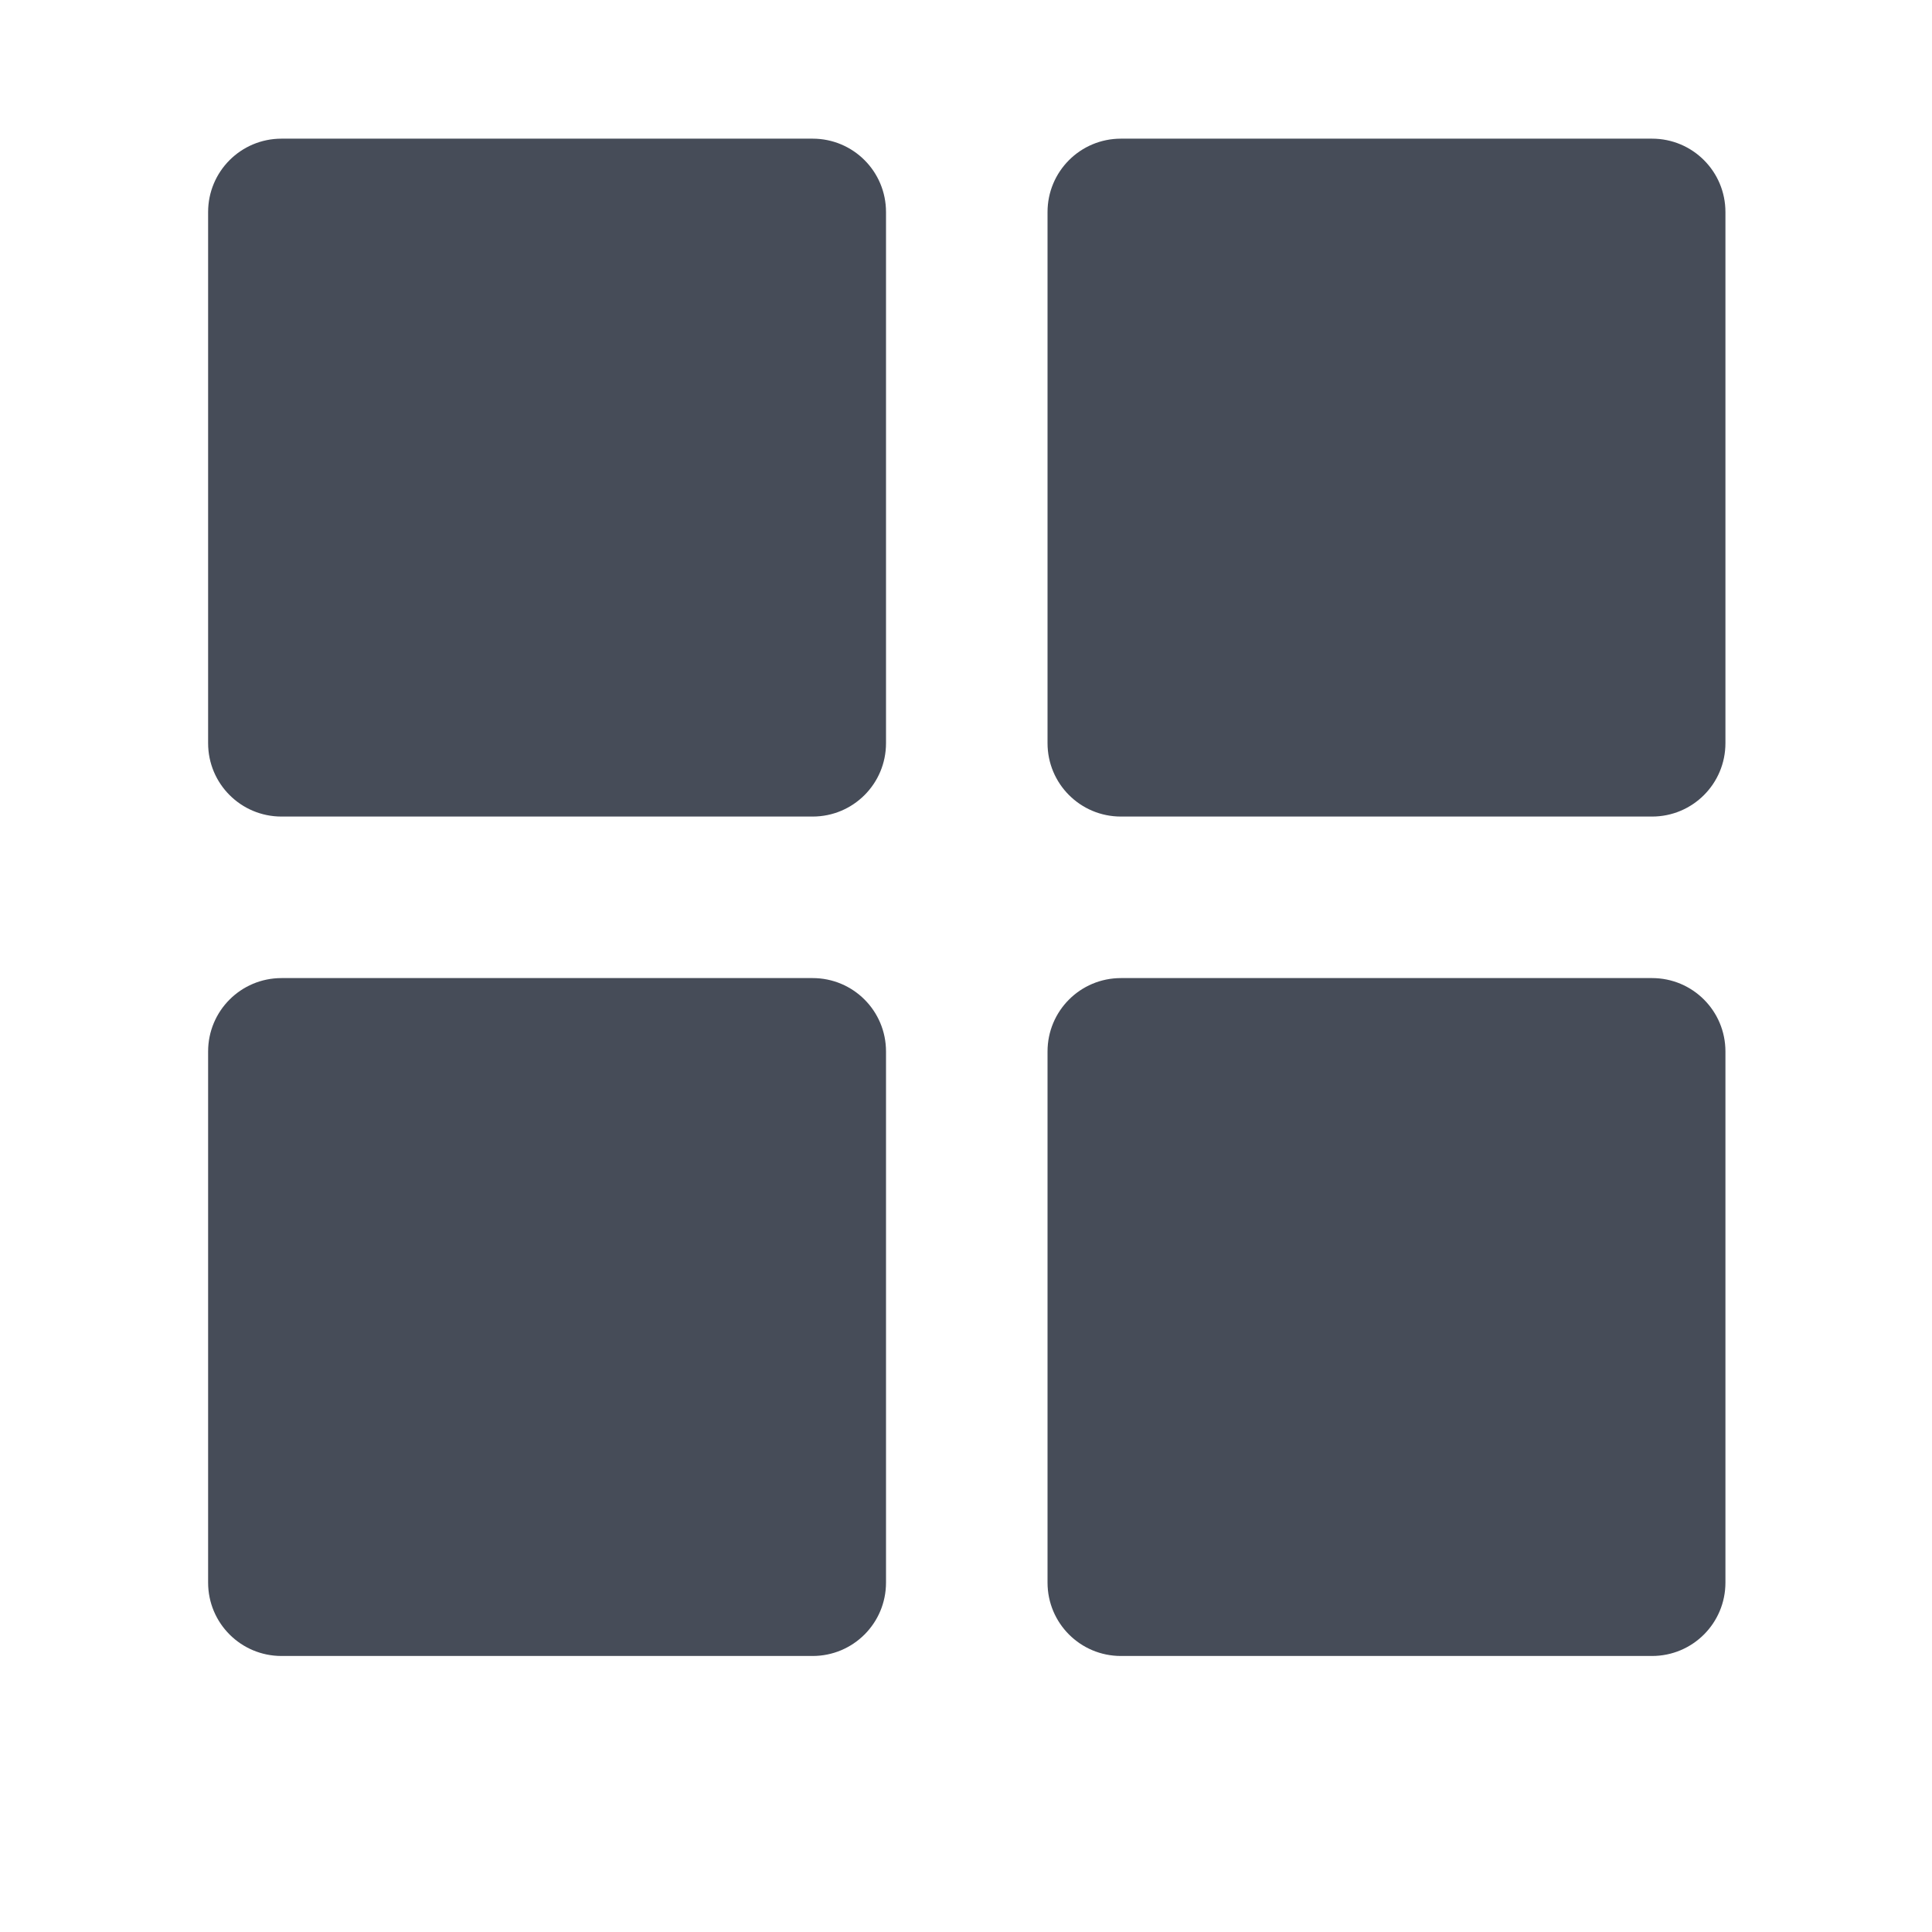
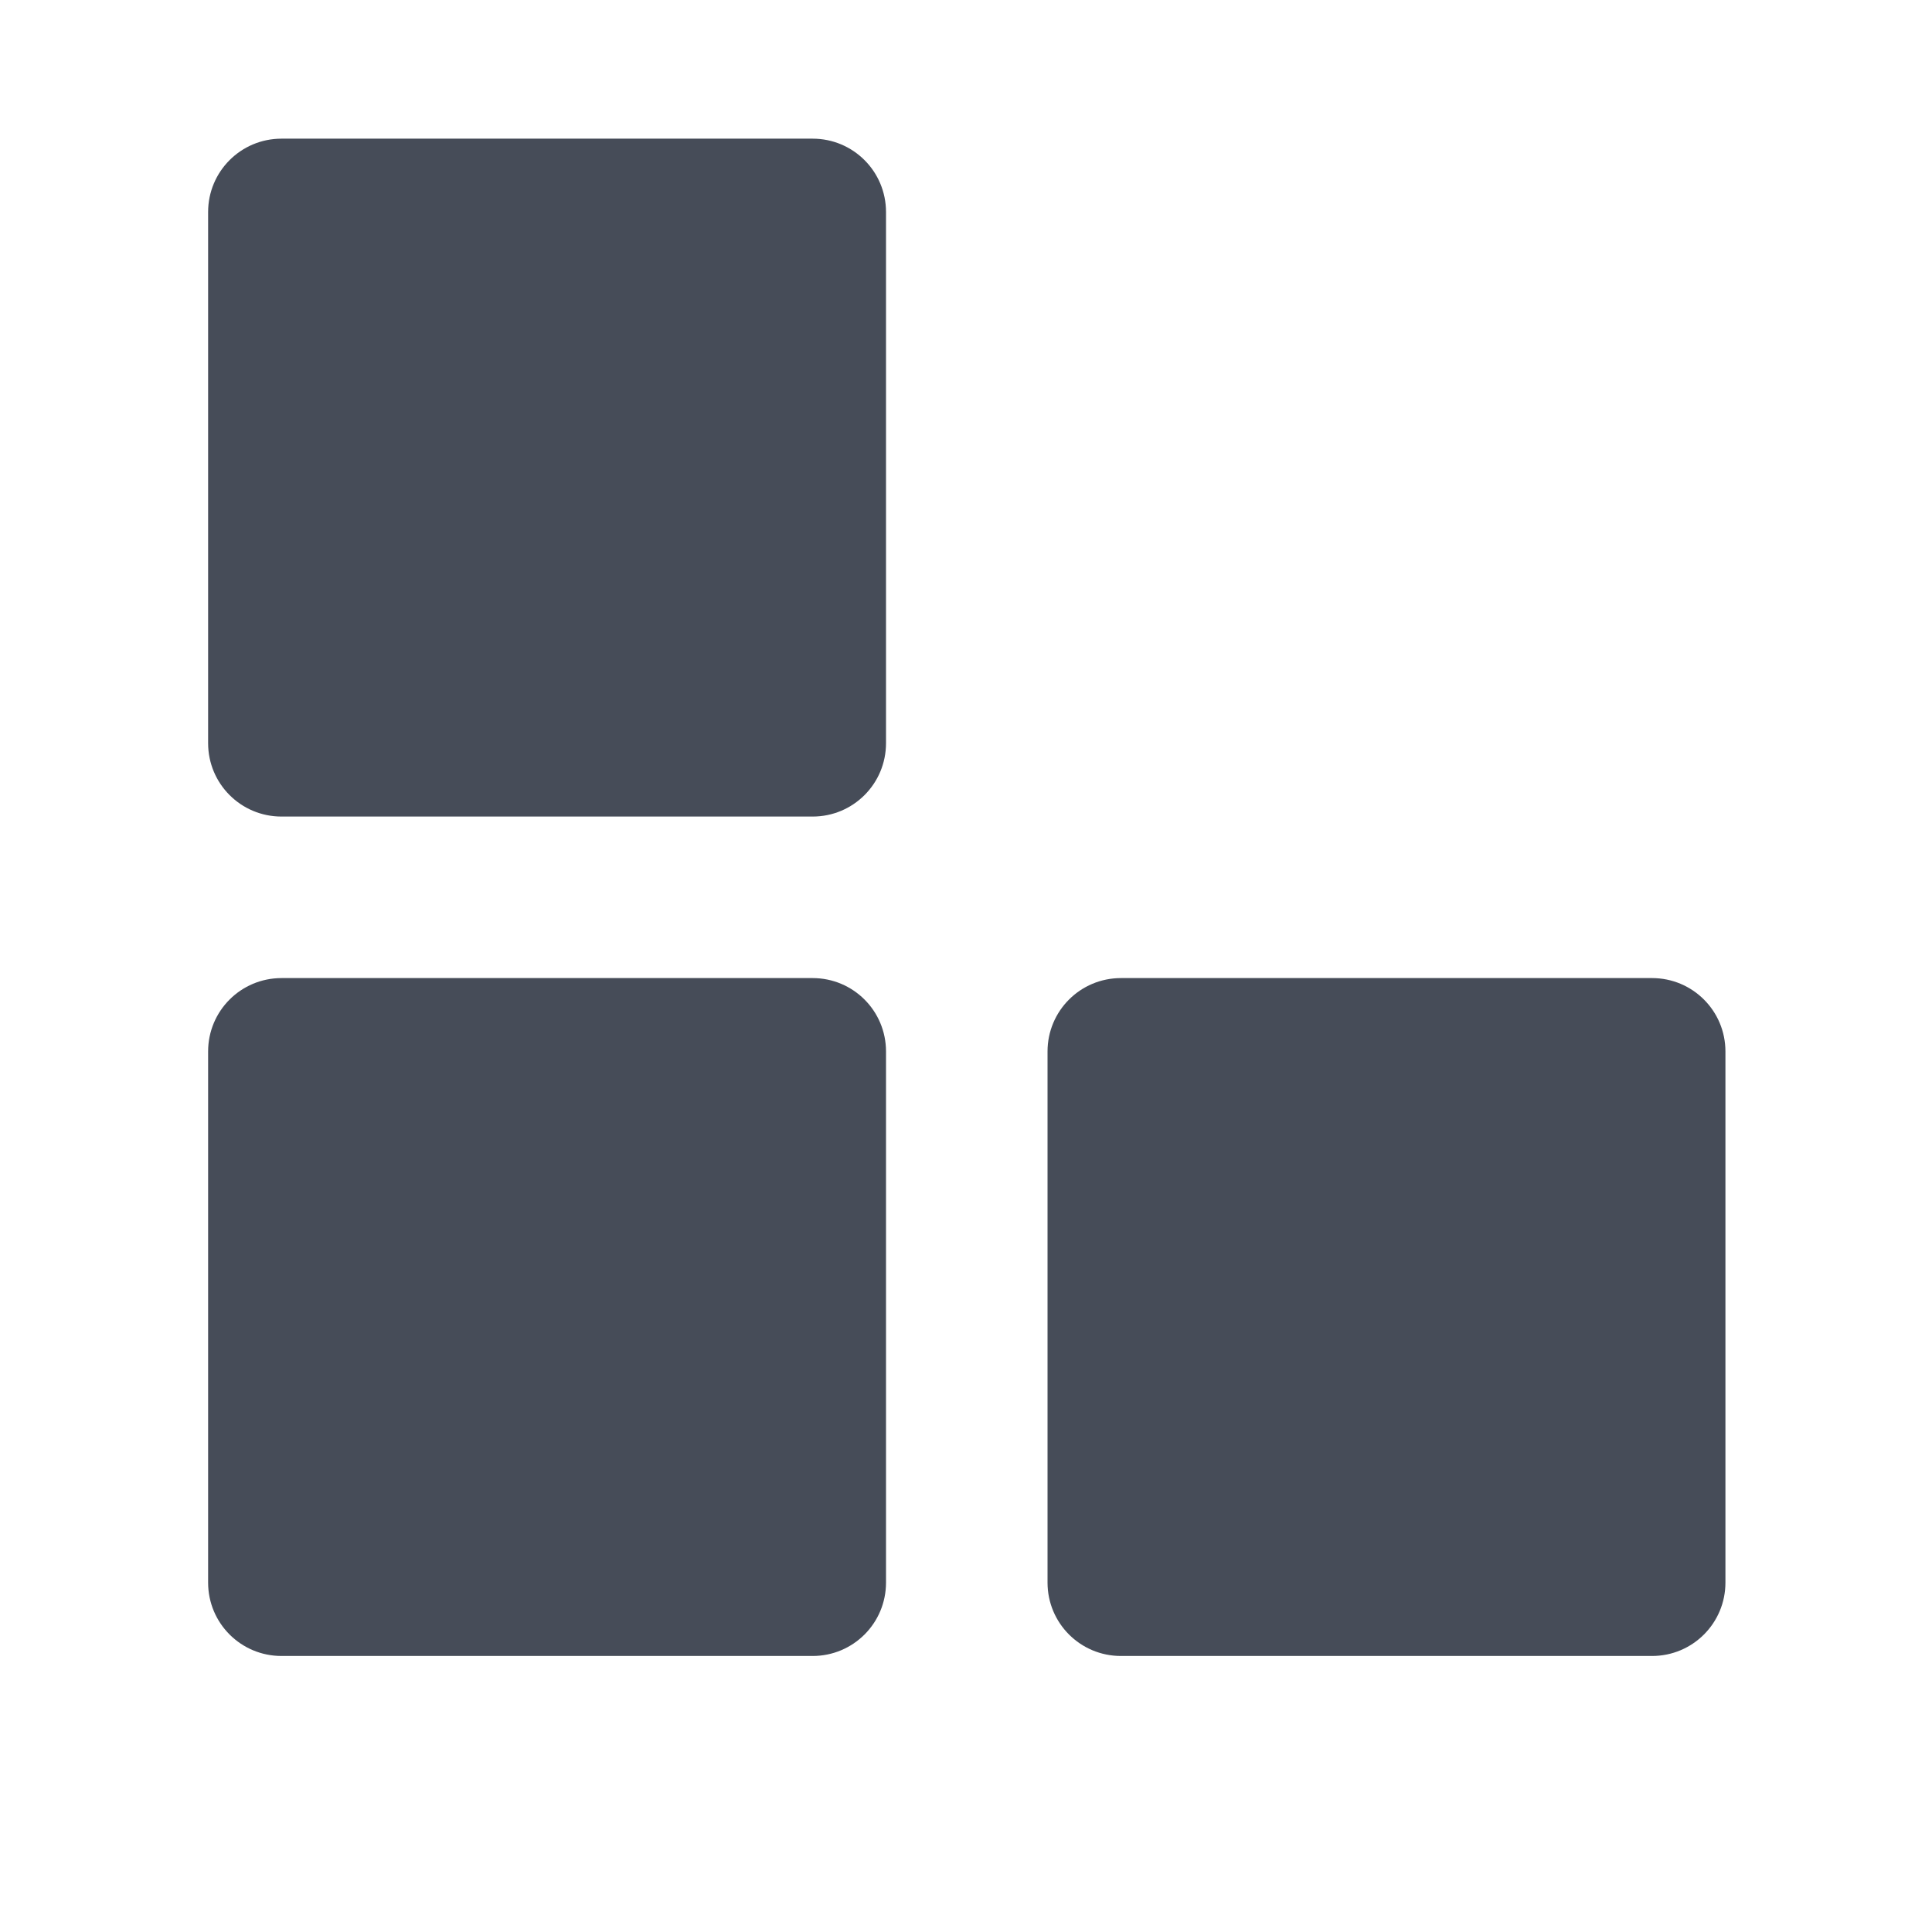
<svg xmlns="http://www.w3.org/2000/svg" id="svg827" version="1.1" fill="#464c58" width="1792" viewBox="0 0 1792 1792" height="1792">
  <defs id="defs831" />
  <g id="g860" transform="matrix(45.399,0,0,45.399,170.332,105.912)">
    <path id="path852" d="m 2,14.35 h 10.85 c 0.83,0 1.5,-0.67 1.5,-1.5 V 2 c 0,-0.83 -0.67,-1.5 -1.5,-1.5 H 2 C 1.17,0.5 0.5,1.17 0.5,2 v 10.85 c 0,0.83 0.67,1.5 1.5,1.5 z" />
-     <path id="path854" d="M 30,0.5 H 19.15 c -0.83,0 -1.5,0.67 -1.5,1.5 v 10.85 c 0,0.83 0.67,1.5 1.5,1.5 H 30 c 0.83,0 1.5,-0.67 1.5,-1.5 V 2 C 31.5,1.17 30.83,0.5 30,0.5 Z" />
    <path id="path856" d="m 2,31.5 h 10.85 c 0.83,0 1.5,-0.67 1.5,-1.5 V 19.15 c 0,-0.83 -0.67,-1.5 -1.5,-1.5 H 2 c -0.83,0 -1.5,0.67 -1.5,1.5 V 30 c 0,0.83 0.67,1.5 1.5,1.5 z" />
    <path id="path858" d="M 30,17.65 H 19.15 c -0.83,0 -1.5,0.67 -1.5,1.5 V 30 c 0,0.83 0.67,1.5 1.5,1.5 H 30 c 0.83,0 1.5,-0.67 1.5,-1.5 V 19.15 c 0,-0.83 -0.67,-1.5 -1.5,-1.5 z" />
  </g>
</svg>